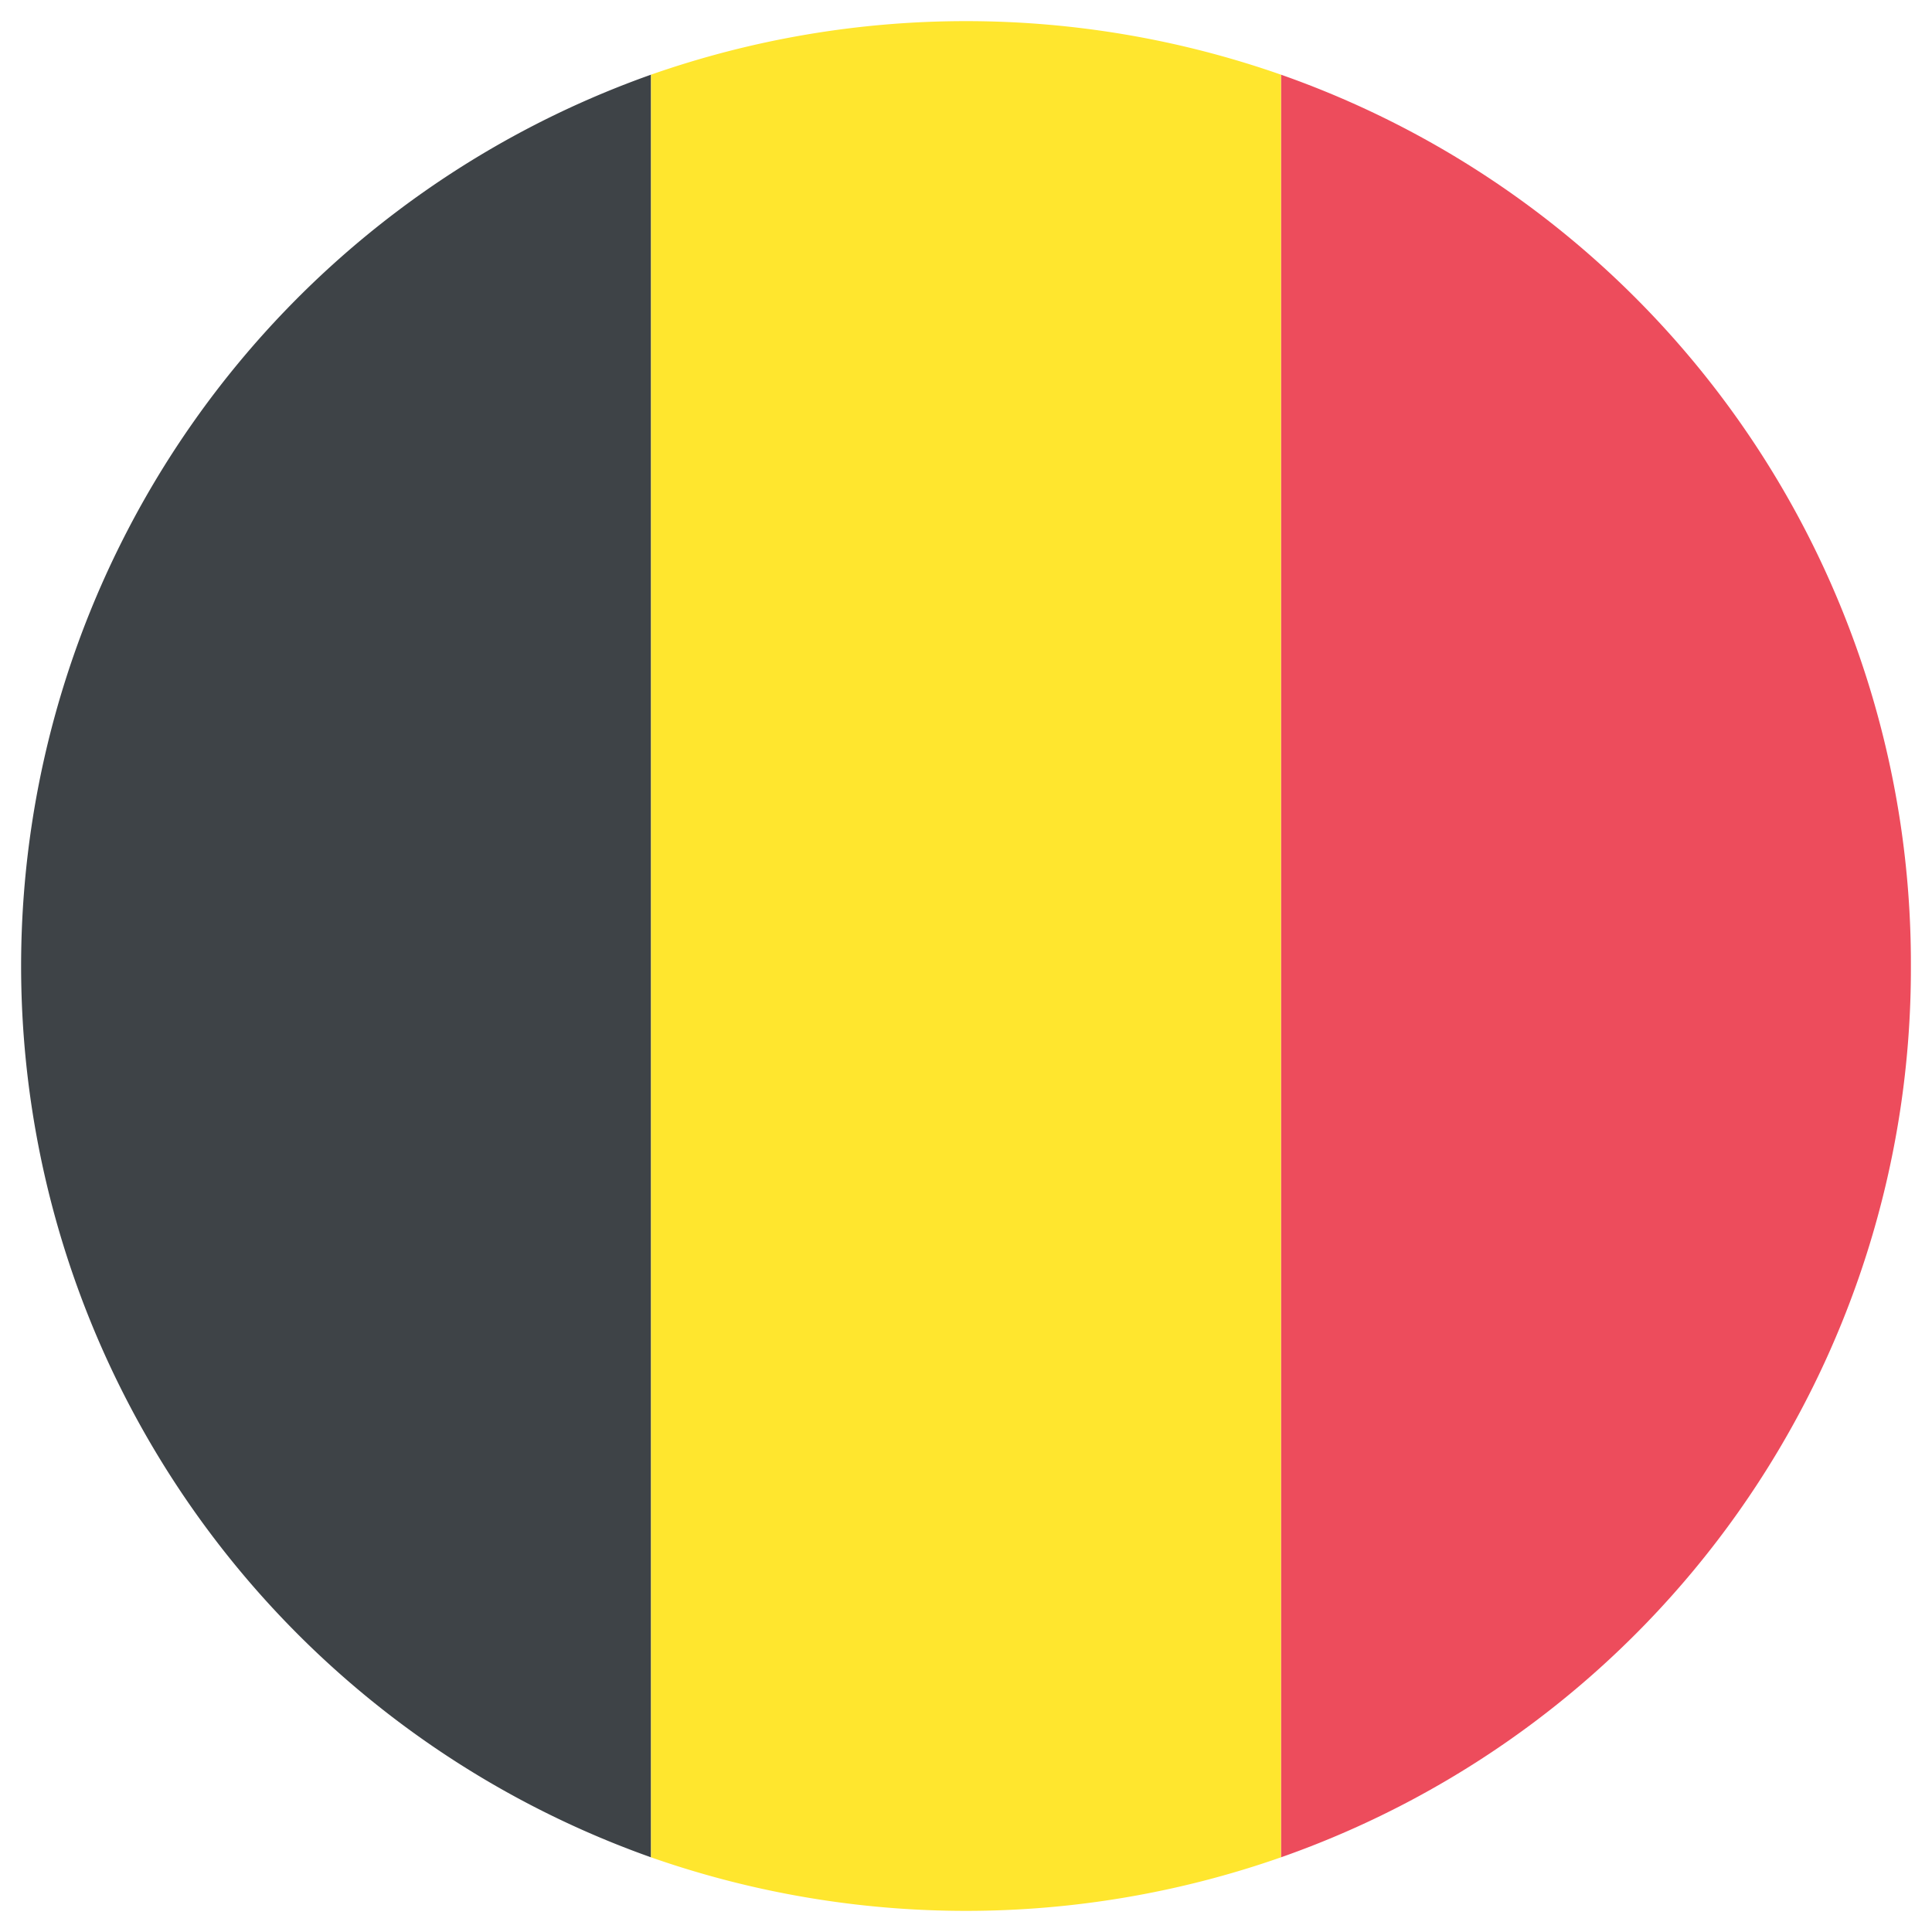
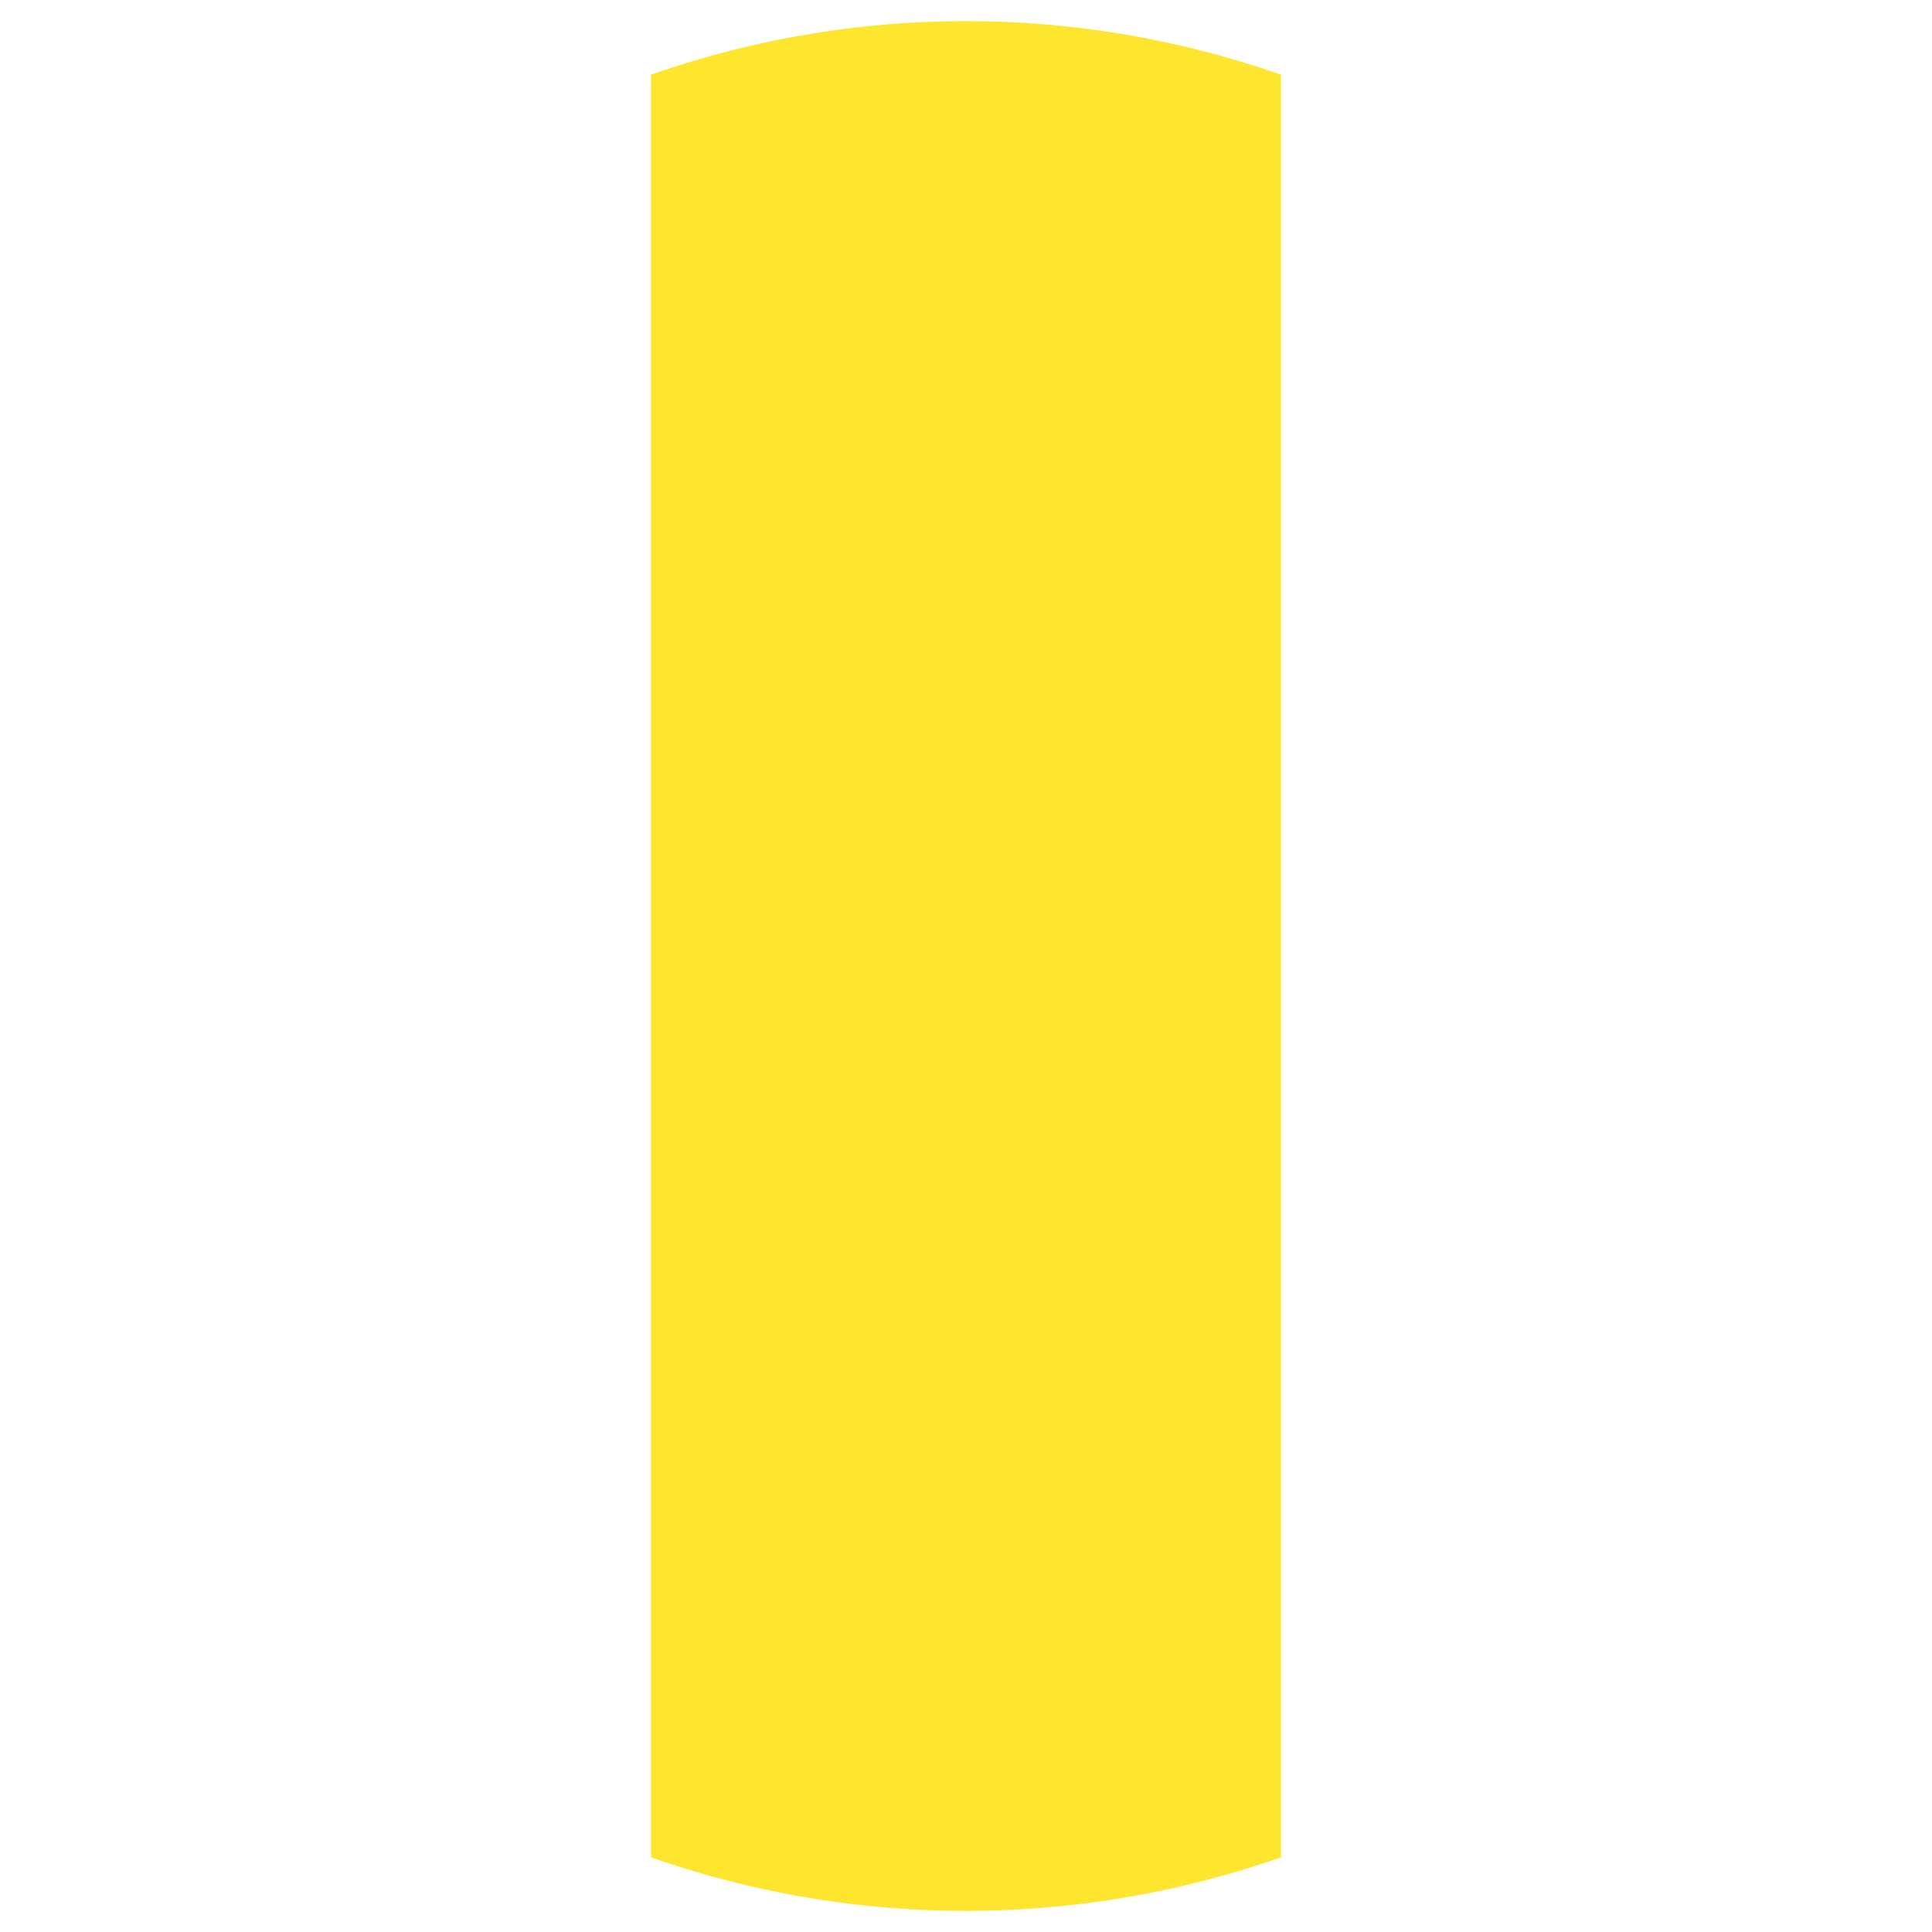
<svg xmlns="http://www.w3.org/2000/svg" id="Layer_1" data-name="Layer 1" width="40" height="40" viewBox="0 0 40 40">
  <defs>
    <style>.cls-1{fill:#ed4c5c;}.cls-2{fill:#3e4347;}.cls-3{fill:#ffe62e;}</style>
  </defs>
-   <path class="cls-1" d="M39.563,20A19.499,19.499,0,0,0,26.521,1.546V38.454A19.499,19.499,0,0,0,39.563,20" />
-   <path class="cls-2" d="M.437,20A19.587,19.587,0,0,0,13.479,38.454V1.546A19.587,19.587,0,0,0,.437,20Z" />
  <path class="cls-3" d="M26.521,1.546a19.734,19.734,0,0,0-13.042,0V38.454a19.734,19.734,0,0,0,13.042,0Z" />
</svg>